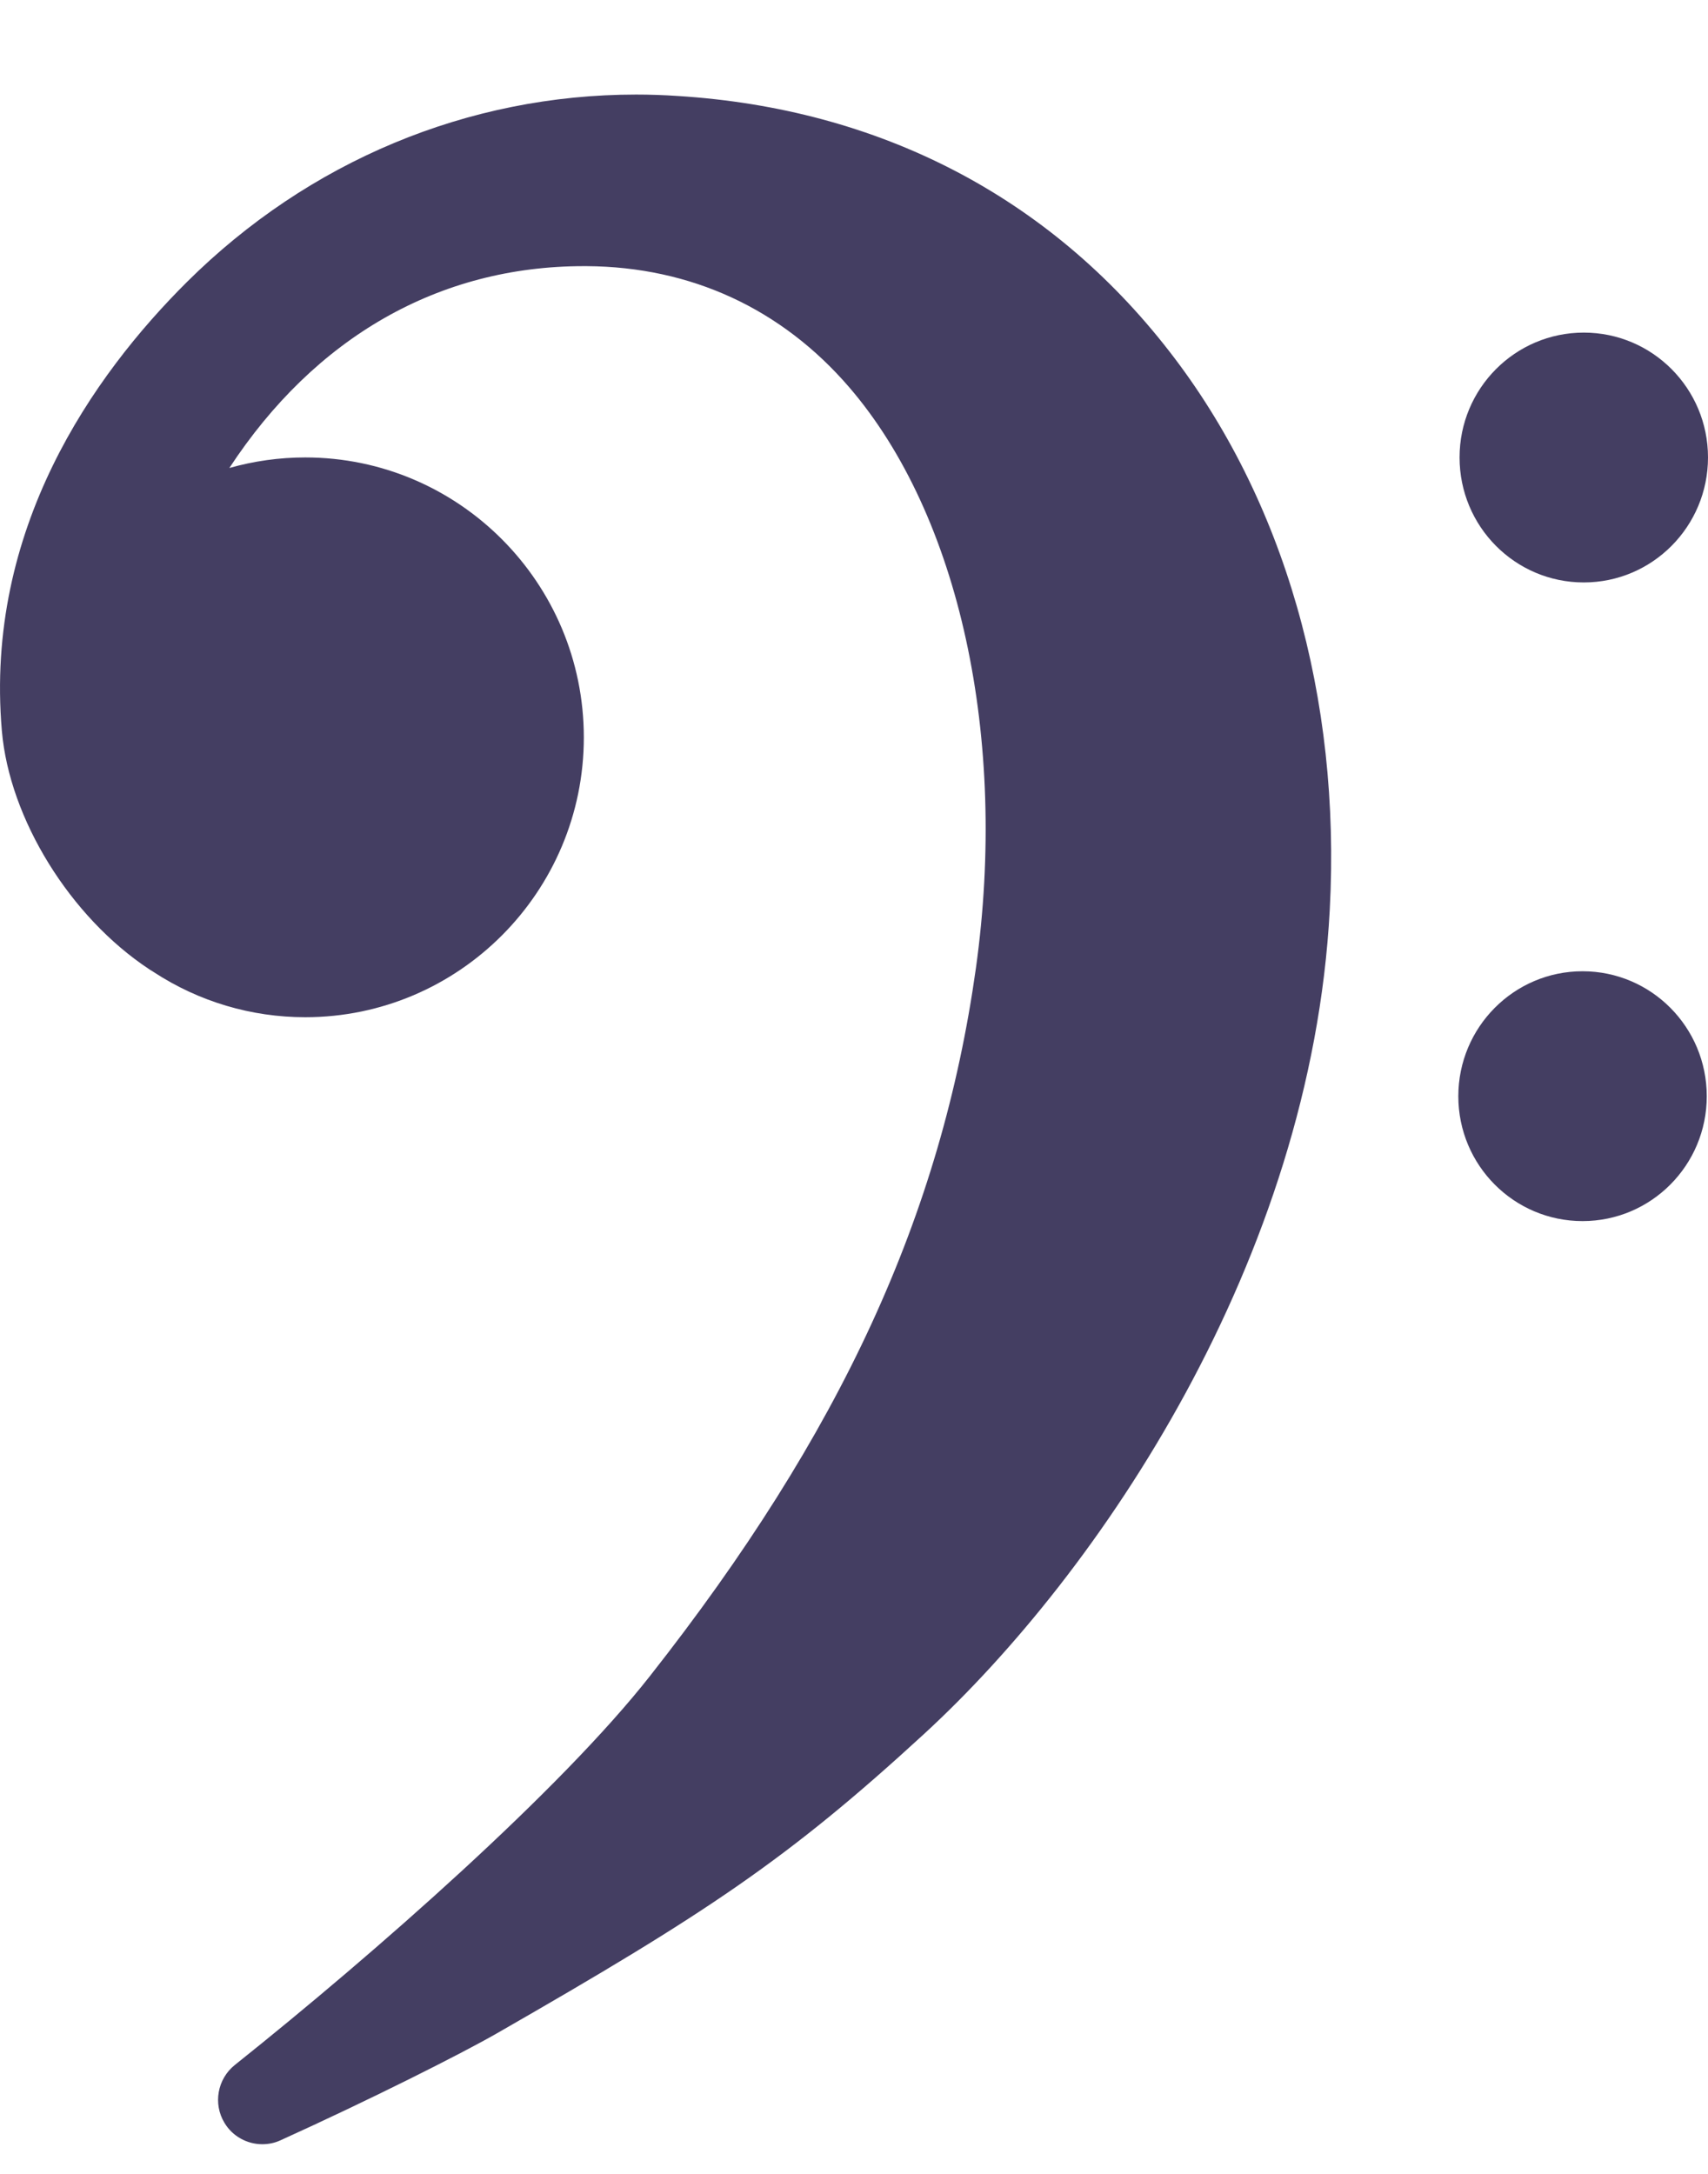
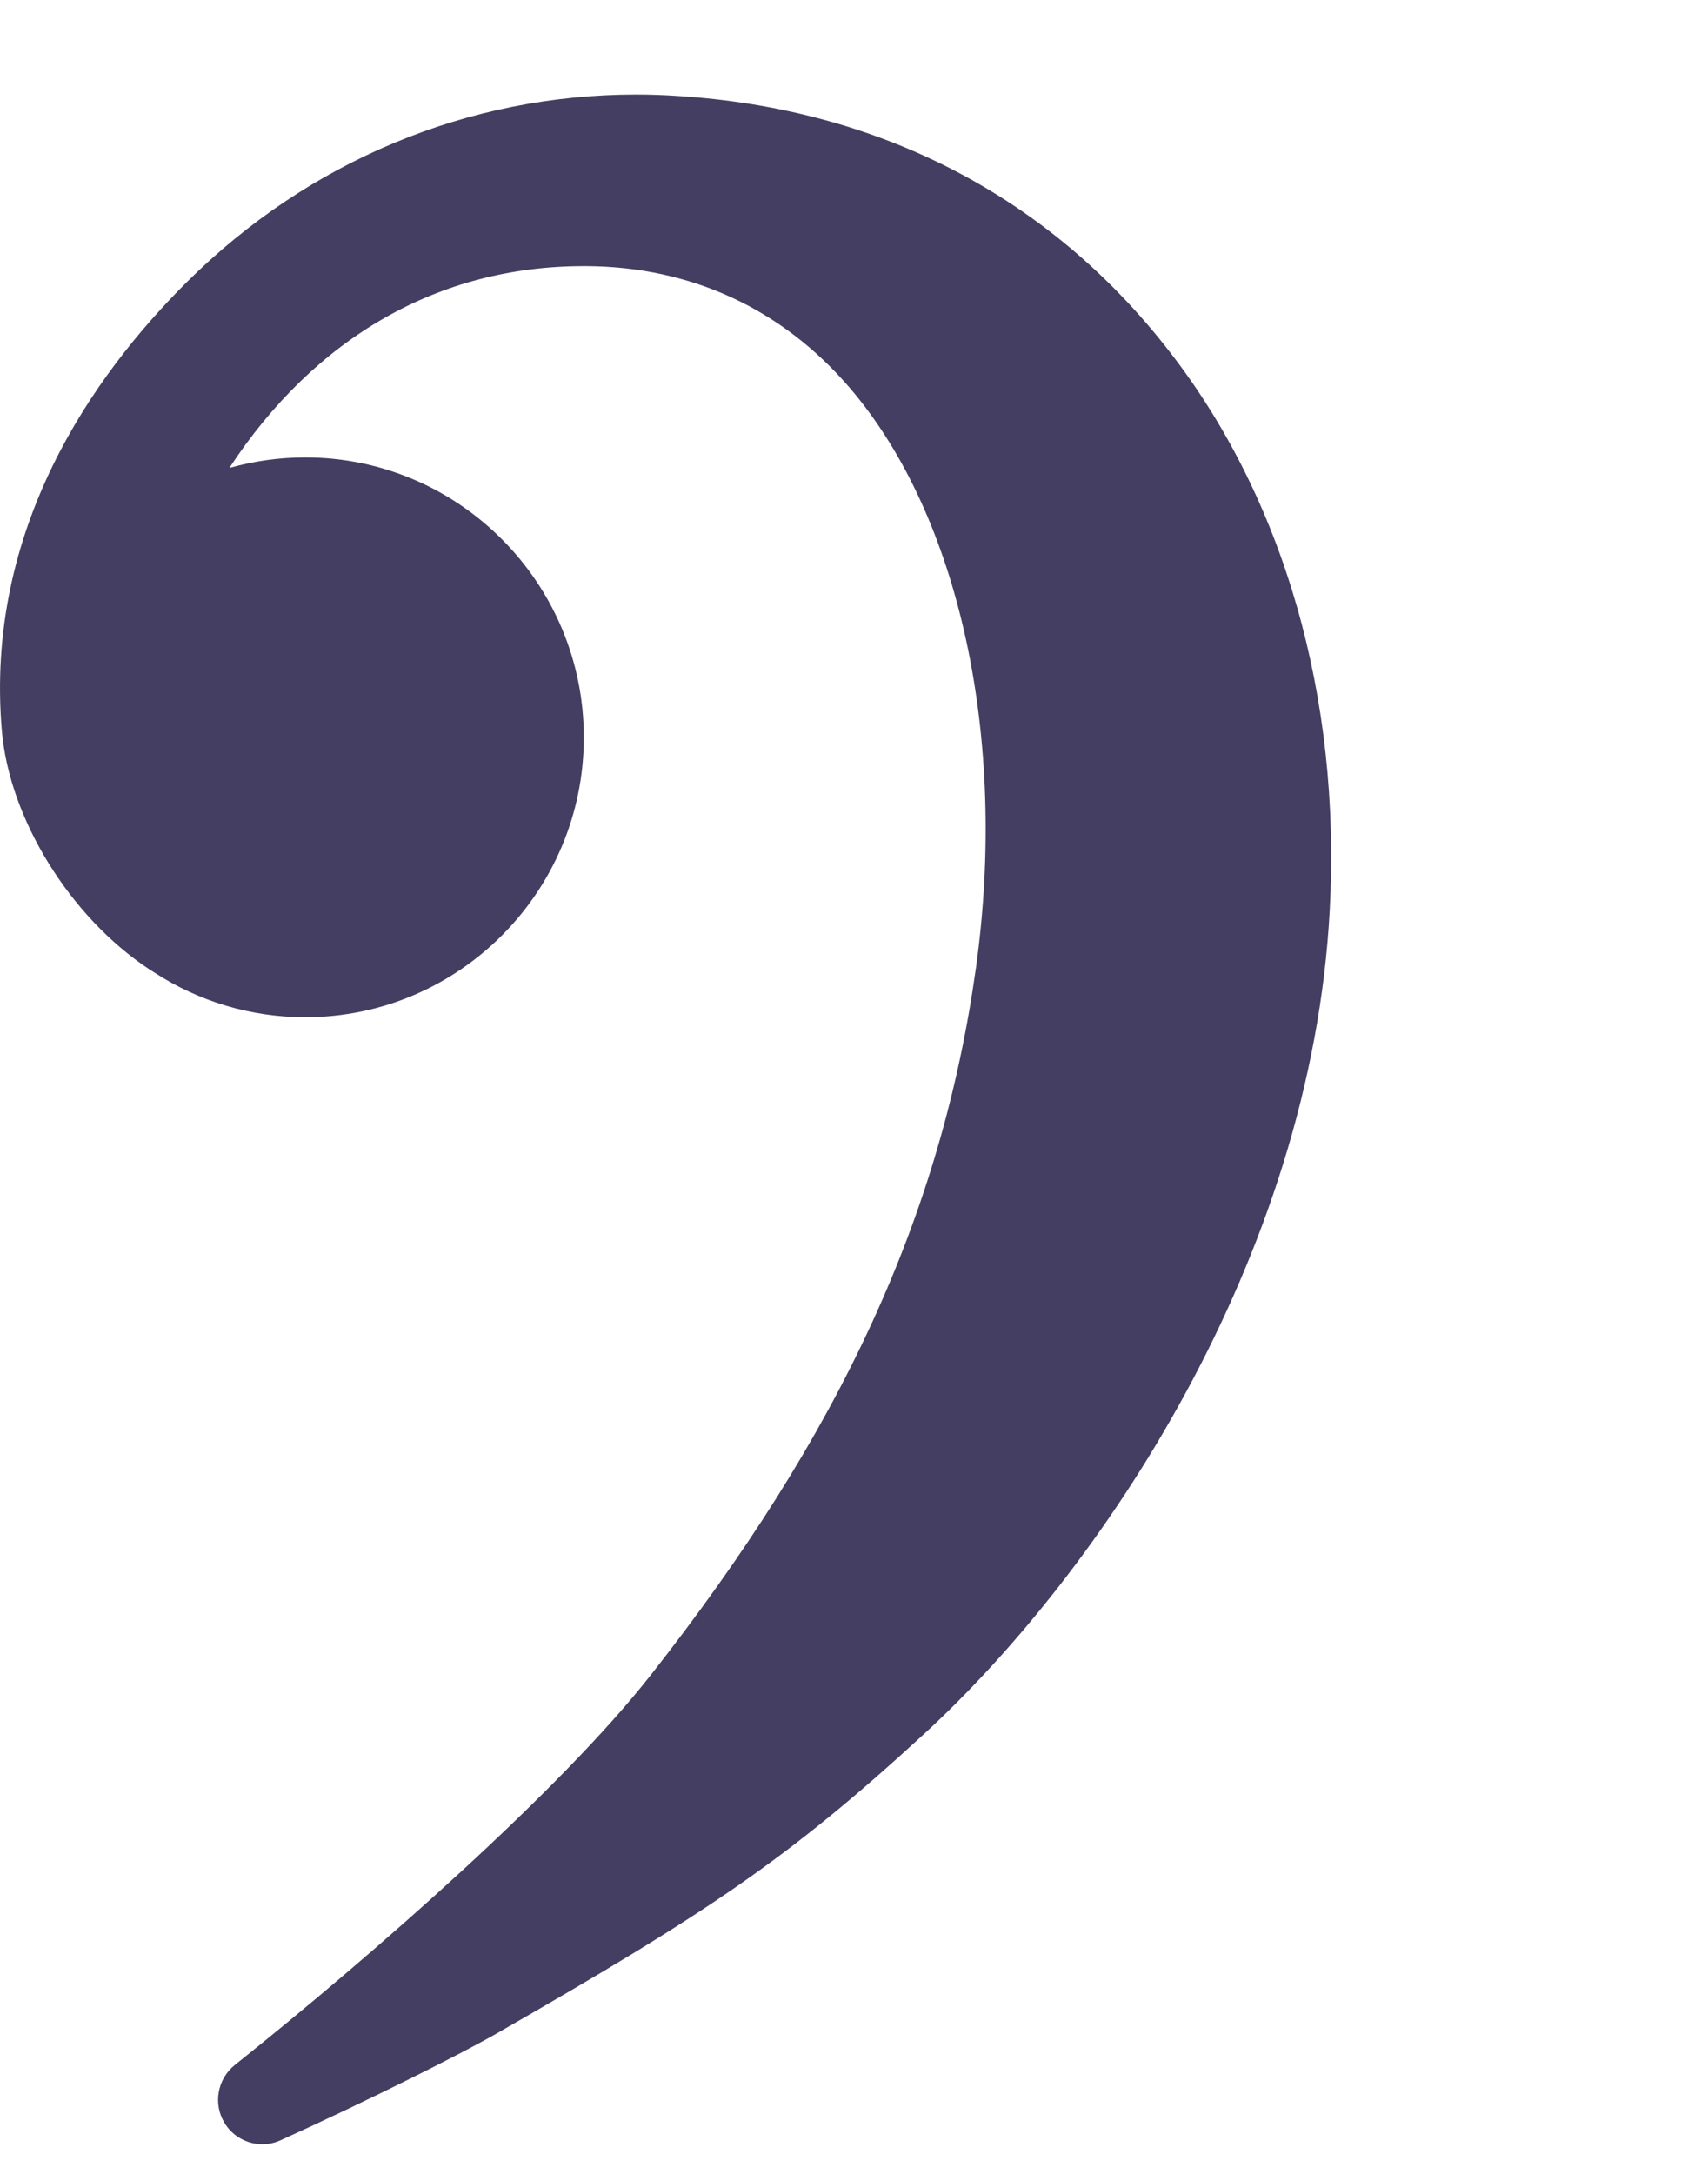
<svg xmlns="http://www.w3.org/2000/svg" width="11" height="14" viewBox="0 0 11 14" fill="none">
  <path fill-rule="evenodd" clip-rule="evenodd" d="M1.689 13.809C1.59 13.809 1.497 13.757 1.446 13.672C1.371 13.549 1.4 13.389 1.512 13.299C2.428 12.568 3.611 11.525 4.185 10.795C5.415 9.232 6.062 7.826 6.285 6.236C6.492 4.754 6.18 3.321 5.47 2.495C5.034 1.988 4.449 1.718 3.778 1.714H3.759C2.827 1.714 2.029 2.172 1.477 3.014C1.635 2.969 1.8 2.946 1.966 2.946C2.955 2.946 3.76 3.754 3.76 4.749C3.76 5.743 2.955 6.551 1.966 6.551C1.619 6.551 1.282 6.451 0.991 6.261C0.985 6.257 0.978 6.252 0.97 6.248L0.961 6.242C0.452 5.906 0.061 5.274 0.012 4.707C-0.1 3.409 0.598 2.419 1.204 1.816C1.987 1.038 3.014 0.609 4.097 0.609C4.184 0.609 4.274 0.612 4.363 0.618C5.663 0.699 6.759 1.267 7.531 2.263C8.27 3.214 8.637 4.491 8.564 5.859C8.445 8.113 7.082 10.128 5.95 11.168C5.071 11.976 4.546 12.323 3.2 13.095C2.968 13.228 2.384 13.522 1.806 13.784C1.769 13.801 1.73 13.809 1.689 13.809V13.809Z" fill="#443E62" />
-   <path fill-rule="evenodd" clip-rule="evenodd" d="M10.2 3.751C10.642 3.751 11 3.39 11 2.946C11 2.502 10.642 2.142 10.2 2.142C9.758 2.142 9.4 2.502 9.4 2.946C9.4 3.391 9.758 3.751 10.2 3.751Z" fill="#443E62" />
-   <path fill-rule="evenodd" clip-rule="evenodd" d="M10.192 6.255C9.75 6.255 9.392 6.616 9.392 7.06C9.392 7.504 9.75 7.864 10.192 7.864C10.634 7.864 10.992 7.504 10.992 7.06C10.992 6.615 10.634 6.255 10.192 6.255Z" fill="#443E62" />
</svg>